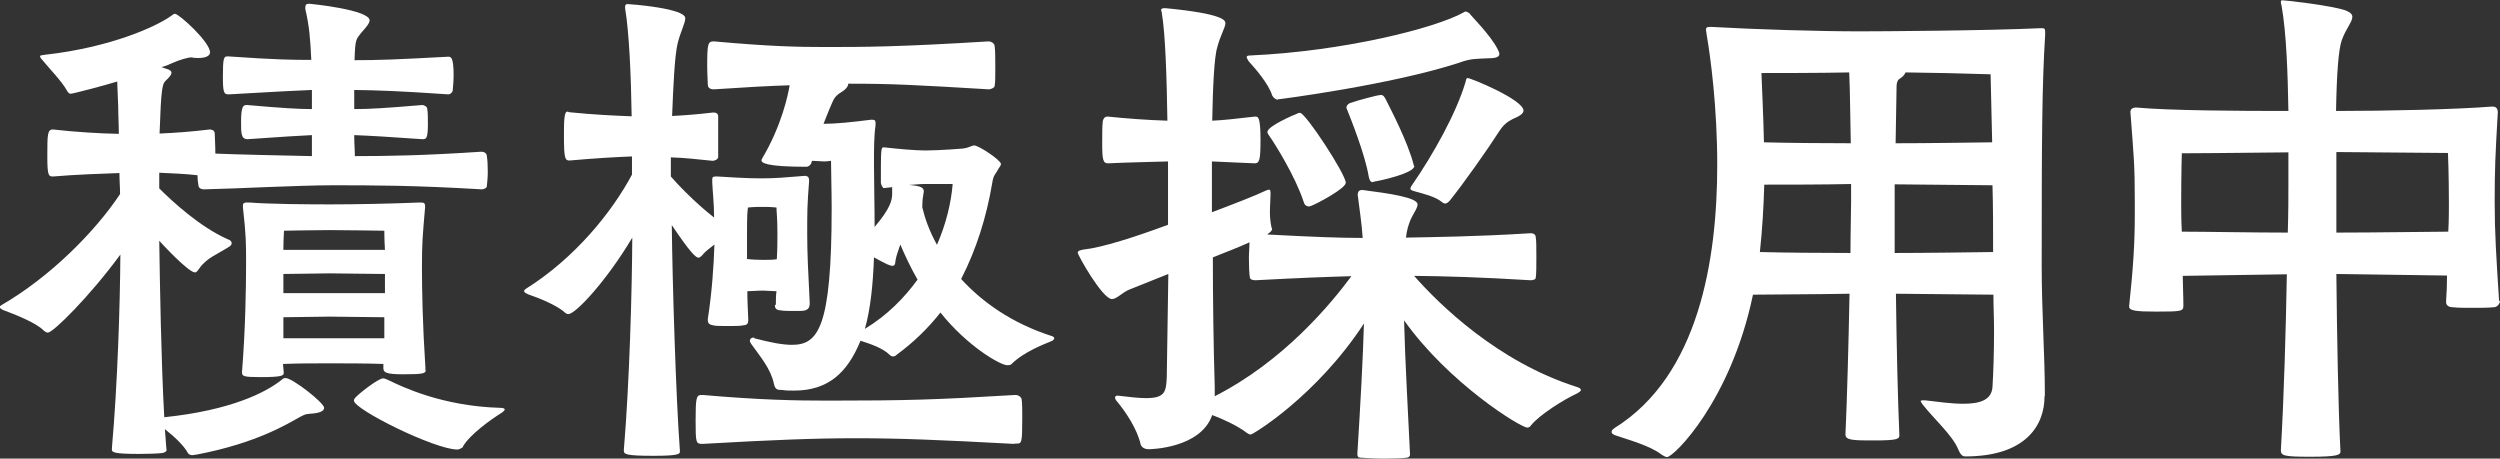
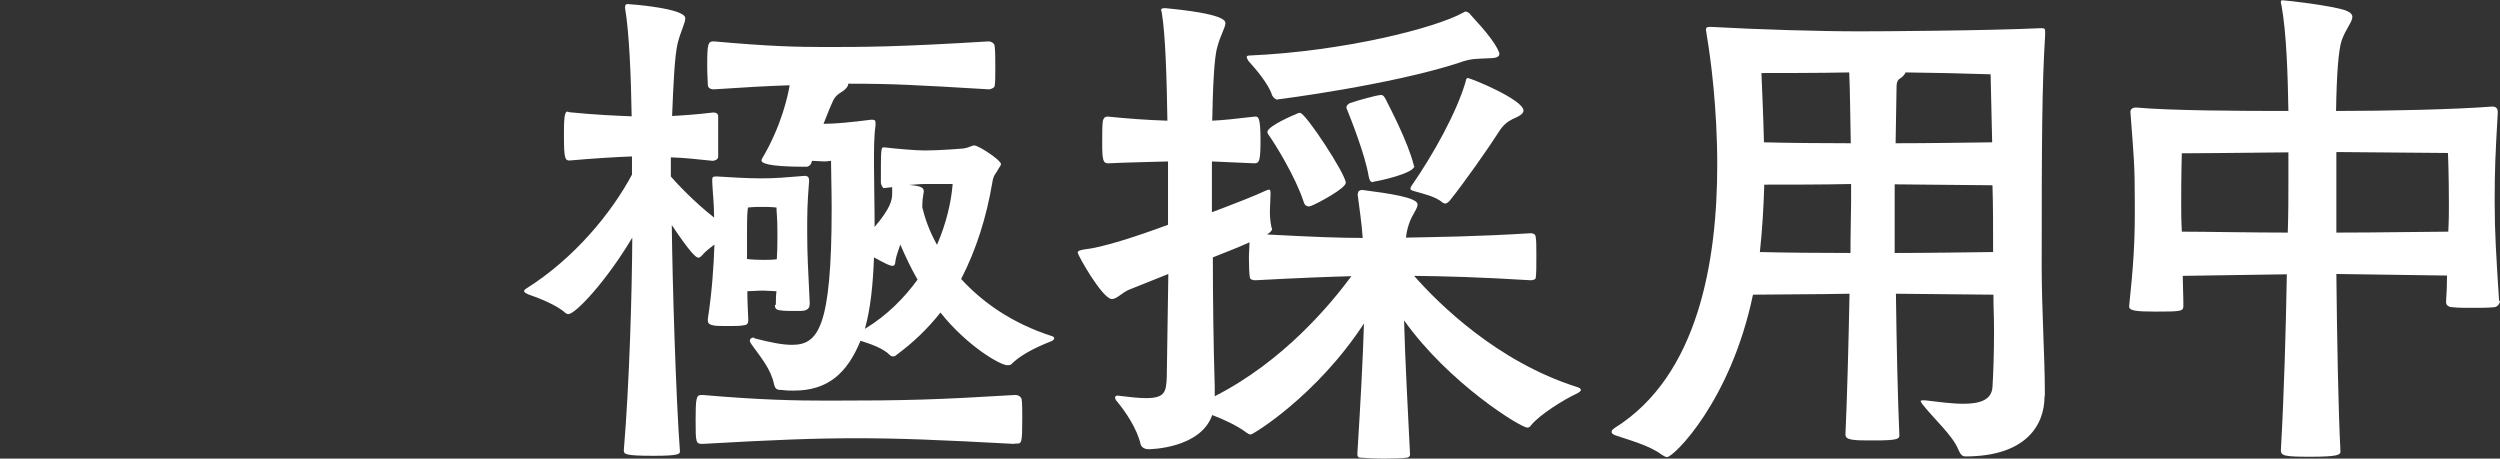
<svg xmlns="http://www.w3.org/2000/svg" width="616" height="113" viewBox="0 0 616 113" fill="none">
  <rect x="0" y="0" width="616" height="113" fill="#333333" stroke="none" />
  <g clip-path="url(#clip0_2185_1670)">
-     <path d="M41.092 110.61C41.092 111.228 40.706 111.459 40.088 111.614C38.852 111.768 36.458 111.846 34.141 111.846C27.807 111.846 27.575 111.382 27.575 110.764V110.378C28.965 94.775 29.583 74.924 29.661 62.72C22.014 73.148 13.054 81.953 11.818 81.953C11.432 81.953 11.2 81.799 10.814 81.49C8.96 79.481 3.244 77.319 0.772 76.392C0.309 76.16 -0.077 75.928 -0.077 75.619C-0.077 75.465 0.077 75.388 0.386 75.156C12.436 68.204 23.559 56.927 29.583 47.812C29.583 46.19 29.429 44.491 29.429 42.637C24.872 42.792 18.538 43.024 13.054 43.487C11.972 43.487 11.663 43.255 11.663 38.621C11.663 33.137 11.663 31.901 13.054 31.901C18.383 32.519 24.717 32.905 29.274 32.982C29.274 30.51 29.12 28.193 29.12 26.03C28.965 23.327 28.965 21.473 28.888 20.083C26.185 20.933 17.997 23.095 17.456 23.095C17.07 23.095 16.839 22.941 16.452 22.246C15.216 20.006 11.972 16.684 10.35 14.676C9.964 14.29 9.887 14.058 9.887 13.904C9.887 13.517 10.35 13.672 10.891 13.517C27.652 11.664 38.775 6.334 42.019 4.017C42.637 3.63 42.792 3.399 43.101 3.399C44.105 3.399 51.752 10.35 51.752 12.899C51.752 13.749 50.748 14.29 48.894 14.29C48.43 14.29 47.812 14.29 47.194 14.135H47.04C46.422 14.135 44.182 14.753 42.483 15.526C41.633 15.912 40.783 16.298 39.779 16.53L40.861 16.916C41.865 17.148 42.251 17.534 42.251 17.92C42.251 18.384 41.788 19.002 40.783 19.928C40.011 20.701 39.702 21.628 39.316 32.905C43.023 32.751 47.272 32.441 51.675 31.901C52.061 31.901 52.91 32.055 52.91 32.905C52.91 33.755 53.065 35.763 53.065 37.848C58.781 38.08 69.285 38.312 76.855 38.466V33.291C73.611 33.446 69.826 33.677 61.021 34.295C59.399 34.295 59.399 32.828 59.399 30.047C59.399 25.953 60.017 25.876 60.866 25.876C69.749 26.648 73.534 26.88 76.855 26.88V22.168C72.53 22.323 68.822 22.555 56.386 23.25C55.15 23.25 54.919 22.864 54.919 18.77C54.919 14.444 55.15 13.904 55.923 13.904H56.386C68.513 14.753 72.452 14.753 76.701 14.753C76.469 9.655 76.237 6.566 75.233 2.24V1.777C75.233 1.159 75.465 0.927 76.237 0.927C76.469 0.927 91.068 2.395 91.068 5.021C91.068 5.793 90.063 6.875 88.982 8.11C87.746 9.733 87.514 9.501 87.36 14.83C93.076 14.83 97.633 14.676 110.301 13.981H110.532C111.15 13.981 111.768 14.213 111.768 18.538C111.768 20.006 111.614 21.473 111.537 22.4C111.382 22.864 110.919 23.25 110.455 23.25C98.097 22.4 92.999 22.246 87.283 22.168V26.88C91.145 26.88 94.852 26.648 104.044 25.876C104.508 25.876 105.28 26.262 105.28 26.88C105.434 27.73 105.434 29.197 105.434 30.588C105.434 34.295 104.971 34.295 104.044 34.295C95.161 33.677 91.299 33.446 87.283 33.291C87.283 35.763 87.437 36.844 87.437 38.466C95.625 38.466 104.662 38.312 118.565 37.385C119.338 37.385 119.956 37.771 119.956 38.466C120.11 39.239 120.188 40.784 120.188 42.406C120.188 43.796 120.033 45.032 119.956 45.882C119.956 46.345 119.183 46.654 118.72 46.654C102.113 45.65 91.222 45.65 82.03 45.65C73.611 45.65 58.008 46.499 50.284 46.654C49.203 46.654 48.894 46.036 48.894 45.65C48.739 44.877 48.662 44.028 48.662 43.178C45.341 42.792 42.096 42.715 39.239 42.56V46.422C42.483 49.666 49.28 55.923 56.077 58.935C56.85 59.167 57.081 59.553 57.081 59.939C57.081 60.171 56.927 60.557 56.463 60.789C53.605 62.643 50.979 63.492 49.126 66.119C48.739 66.582 48.508 67.123 48.044 67.123C46.422 67.123 39.779 59.939 39.239 59.322C39.393 69.749 39.702 89.059 40.474 102.808C56.85 101.109 65.501 96.706 69.363 93.617C69.749 93.23 69.981 93.153 70.367 93.153C72.066 93.153 79.868 99.255 79.868 100.491C79.868 101.264 78.786 101.727 77.164 101.881C75.697 102.036 75.465 101.881 73.92 102.731C70.985 104.353 63.415 109.142 48.508 112C48.121 112 47.735 112.155 47.426 112.155C46.963 112.155 46.577 112 46.345 111.691C45.263 109.683 42.869 107.52 40.629 105.744L41.015 110.841L41.092 110.61ZM104.894 91.145C104.894 91.995 104.508 92.226 99.332 92.226C95.161 92.226 94.466 91.763 94.466 90.759V89.677C90.372 89.523 84.425 89.523 81.181 89.523C77.936 89.523 73.379 89.523 69.749 89.677C69.749 90.45 69.903 91.145 69.903 91.686V91.917C69.903 92.535 69.517 92.921 64.188 92.921C59.862 92.921 59.63 92.69 59.63 91.686C60.48 81.181 60.635 70.522 60.635 64.651C60.635 60.094 60.635 57.931 59.862 51.134V50.361C59.862 50.361 60.017 49.898 60.712 49.898H61.484C66.196 50.284 75.465 50.361 81.335 50.361C87.206 50.361 96.165 50.207 103.349 49.898H103.735C104.508 49.898 104.739 50.13 104.739 50.748V51.134C104.121 58.317 103.967 59.785 103.967 65.887C103.967 71.217 104.121 79.868 104.817 90.527V91.145H104.894ZM94.852 61.562C94.698 59.322 94.698 56.85 94.698 56.85C94.698 56.85 84.811 56.695 81.103 56.695C77.396 56.695 69.981 56.85 69.981 56.85C69.981 56.85 69.826 59.167 69.826 61.562H94.852ZM94.852 67.509C90.604 67.509 84.579 67.355 81.258 67.355C77.936 67.355 73.302 67.509 69.826 67.509V72.221H94.852V67.509ZM94.775 78.168C90.681 78.168 84.656 78.014 81.258 78.014C77.859 78.014 73.302 78.168 69.826 78.168V83.344H94.698V78.168H94.775ZM114.085 110.146C114.085 110.146 113.313 110.764 112.695 110.764C107.134 110.764 87.206 100.877 87.206 98.715C87.206 98.328 87.437 98.097 87.823 97.71C89.059 96.475 93.308 93.23 94.389 93.23C94.775 93.23 95.239 93.462 95.779 93.694C99.101 95.316 109.065 100.105 123.277 100.491C123.895 100.491 124.359 100.646 124.359 100.877C124.359 101.109 124.127 101.341 123.586 101.727C120.96 103.349 115.785 107.057 114.085 109.992V110.146Z" fill="white" />
    <path d="M191.172 75.079C191.172 73.997 191.172 72.839 191.327 71.757C190.323 71.757 189.087 71.603 188.005 71.603C186.615 71.603 185.147 71.757 184.143 71.757C184.143 74.229 184.298 76.701 184.375 78.709C184.375 79.79 184.143 80.099 182.985 80.177C182.521 80.331 180.899 80.331 179.432 80.331C177.81 80.331 176.342 80.331 175.801 80.177C174.952 80.022 174.411 79.79 174.411 78.941V78.555C175.415 72.144 175.879 65.424 176.033 60.248C174.952 61.098 173.793 61.948 173.175 62.72C172.789 63.184 172.403 63.492 172.094 63.492C171.476 63.492 170.085 62.257 165.528 55.459C165.683 69.44 166.532 97.788 167.536 111.228C167.536 111.846 167.305 112.309 161.125 112.309C153.942 112.309 153.71 111.923 153.71 110.919C155.101 94.312 155.719 71.989 155.796 58.549C149.462 69.208 141.815 77.396 140.038 77.396C139.807 77.396 139.421 77.241 139.189 77.01C137.181 75.156 132.469 73.302 130.152 72.53C129.688 72.298 129.147 72.066 129.147 71.757C129.147 71.448 129.302 71.371 129.611 71.139C141.661 63.57 150.775 52.292 155.719 43.023V38.544C151.625 38.698 146.45 39.007 140.347 39.548C139.266 39.548 138.957 39.161 138.957 33.6C138.957 30.124 138.957 27.498 139.807 27.498C139.961 27.498 140.193 27.652 140.27 27.652C146.372 28.27 151.547 28.502 155.641 28.657C155.487 18.615 155.023 7.879 154.019 2.008V1.777C154.019 1.159 154.251 1.004 154.637 1.004C155.101 1.004 168.85 2.008 168.85 4.48C168.85 5.716 167.768 7.57 166.996 10.582C166.223 13.672 165.914 21.01 165.605 28.579C168.541 28.425 171.785 28.193 175.647 27.73H175.879C176.342 27.73 176.883 27.884 176.96 28.579V38.775C176.805 39.393 175.956 39.625 175.57 39.625C171.862 39.239 168.386 38.852 165.296 38.775V43.487C166.687 45.109 171.09 49.821 175.956 53.605C175.956 50.13 175.57 47.04 175.492 44.723C175.492 43.719 175.492 43.487 176.342 43.487H176.805C179.509 43.641 183.757 43.95 187.465 43.95C191.172 43.95 193.567 43.719 198.279 43.332C199.051 43.332 199.36 43.719 199.36 44.414V44.645C198.896 50.748 198.896 52.061 198.896 57.622C198.896 62.488 199.128 66.814 199.514 74.615C199.514 75.619 199.36 76.083 198.433 76.469C197.97 76.624 197.043 76.624 195.961 76.624C194.571 76.624 193.103 76.624 192.331 76.469C191.559 76.469 190.941 76.083 190.941 75.388V75.156L191.172 75.079ZM249.876 109.374C231.261 108.37 221.605 107.983 210.869 107.983C200.827 107.983 190.709 108.37 173.098 109.374C171.476 109.374 171.399 109.142 171.399 103.658C171.399 98.174 171.553 97.324 172.789 97.324H173.175C187.387 98.56 196.193 98.715 203.917 98.715C223.768 98.715 230.643 98.483 250.107 97.324H250.262C250.88 97.324 251.652 97.788 251.73 98.406C251.884 99.178 251.884 101.109 251.884 103.117C251.884 109.297 251.73 109.297 250.416 109.297H250.03L249.876 109.374ZM185.843 83.344C189.936 84.425 192.872 84.966 195.112 84.966C201.523 84.966 204.921 81.026 204.921 51.288C204.921 46.731 204.767 42.637 204.767 39.625C204.535 39.625 203.917 39.779 203.067 39.779C202.218 39.779 201.059 39.625 200.132 39.625C199.978 39.857 199.901 40.011 199.901 40.243C199.669 40.629 199.283 41.092 198.665 41.092C188.546 41.092 187.619 40.088 187.619 39.47C187.619 39.316 187.774 39.239 187.774 39.084C192.64 30.897 194.185 23.327 194.571 21.01C189.627 21.164 183.912 21.473 175.879 22.014C175.415 22.014 174.411 21.859 174.411 20.932C174.411 20.083 174.256 18.306 174.256 16.375C174.256 10.814 174.411 10.196 175.879 10.196C189.627 11.432 196.425 11.586 203.222 11.586C212.723 11.586 221.065 11.586 243.619 10.196C244.083 10.196 245.087 10.582 245.087 11.432C245.241 12.436 245.241 14.753 245.241 16.993C245.241 18.692 245.241 20.314 245.087 21.164C245.087 21.628 244.083 22.014 243.696 22.014C225.622 20.932 219.906 20.623 209.479 20.623H209.015C209.015 21.473 208.011 22.323 206.93 22.941C205.307 24.022 205.23 25.026 204.303 27.035L202.913 30.51C205.848 30.51 209.71 30.124 214.576 29.506H214.963C215.581 29.506 215.735 29.738 215.735 30.279V30.897C215.349 33.523 215.349 36.69 215.349 40.32C215.349 45.032 215.503 50.439 215.503 55.923C219.365 51.365 219.829 49.357 219.829 47.735V46.113L217.821 46.345H217.666C217.666 46.345 217.203 45.881 217.048 45.109C217.048 36.458 217.048 36.303 217.821 36.303C221.142 36.69 225.622 37.076 227.939 37.076C231.57 37.076 237.131 36.612 237.131 36.612C238.753 36.458 239.371 35.84 240.066 35.84C241.147 35.84 246.632 39.47 246.632 40.397C246.632 40.861 246.168 41.247 245.859 41.865C245.396 42.869 244.778 42.946 244.469 45.186C243.078 53.374 240.607 61.407 236.822 68.745C241.92 74.306 249.181 79.636 259.376 82.88C259.608 83.034 259.763 83.112 259.763 83.344C259.763 83.575 259.608 83.73 259.299 83.961C257.291 84.811 252.27 86.665 249.181 89.754C248.949 89.986 248.563 89.986 248.176 89.986C246.477 89.986 238.29 85.275 231.724 77.01C228.634 80.949 225.004 84.425 220.91 87.437C220.679 87.669 220.447 87.823 220.061 87.823C219.674 87.823 219.443 87.669 219.211 87.437C217.512 85.738 214.422 84.734 212.027 83.961C208.783 91.917 203.994 96.243 195.652 96.243C194.648 96.243 193.644 96.243 192.717 96.088C191.713 96.088 191.018 96.088 190.709 94.621C189.936 90.913 187.465 88.055 185.147 84.811C184.916 84.425 184.761 84.193 184.761 83.961C184.761 83.498 185.147 83.189 185.611 83.189H185.843V83.344ZM183.989 63.801C184.993 63.956 186.692 64.033 187.928 64.033C189.01 64.033 190.4 64.033 191.404 63.879C191.559 61.407 191.558 59.167 191.558 57.545C191.558 53.451 191.327 52.447 191.327 51.134C189.859 50.979 188.855 50.979 187.851 50.979C186.77 50.979 185.765 50.979 184.298 51.134C184.143 52.37 184.066 52.601 184.066 57.931V63.724L183.989 63.801ZM220.756 63.647C220.524 64.497 220.756 65.501 219.906 65.501C219.288 65.501 218.438 65.115 215.349 63.415C215.117 69.981 214.499 76.16 213.109 81.026C218.593 77.705 222.764 73.457 226.085 68.899C224.386 65.964 222.996 62.952 221.837 60.248C221.219 61.948 220.756 63.492 220.756 63.724V63.647ZM227.707 45.341C226.626 45.341 225.39 45.495 224 45.572C226.858 45.804 227.63 46.19 227.63 47.194C227.63 47.426 227.476 47.812 227.476 48.199C227.321 48.817 227.244 50.207 227.244 51.057C227.862 53.683 228.943 56.85 230.874 60.325C233.114 55.15 234.35 50.052 234.736 45.341H227.785H227.707Z" fill="white" />
    <path d="M334.61 47.658C334.61 47.04 335.073 46.808 335.691 46.808C342.257 47.658 349.286 48.662 349.286 50.361C349.286 51.365 348.204 52.601 347.432 54.455C347.046 55.537 346.659 56.541 346.428 58.549C353.766 58.395 363.421 58.317 377.17 57.468C377.942 57.468 378.406 57.854 378.406 58.472C378.56 59.244 378.56 61.175 378.56 63.338C378.56 65.501 378.56 67.509 378.406 68.436C378.406 68.899 377.633 69.054 377.17 69.054C364.502 68.281 355.774 68.05 348.436 67.972C354.538 74.924 368.982 89.137 388.447 95.316C389.219 95.548 389.528 95.779 389.528 96.088C389.528 96.397 389.065 96.706 388.292 97.092C385.589 98.328 379.255 102.19 377.17 104.894C376.938 105.28 376.552 105.357 376.32 105.357C374.698 105.357 357.01 94.466 345.964 78.941C346.196 88.441 346.968 102.345 347.432 112C347.432 112.463 347.046 112.772 346.582 112.772C345.501 112.927 343.261 113.004 341.021 113.004C338.703 113.004 336.463 112.85 335.305 112.772C334.532 112.772 334.455 112.386 334.455 111.768C335.228 99.41 335.846 87.978 336.077 79.713C324.414 97.556 308.734 107.057 308.193 107.057C307.807 107.057 307.575 106.902 307.112 106.593C305.258 105.126 301.628 103.349 298.692 102.268C295.835 110.455 283.553 110.687 283.09 110.687C282.086 110.687 281.39 110.301 281.081 109.606C280.232 105.743 277.451 101.572 275.134 98.792C274.902 98.56 274.748 98.174 274.748 97.942C274.748 97.71 274.979 97.479 275.366 97.479C278.455 97.865 280.695 98.097 282.395 98.097C287.106 98.097 287.338 96.475 287.492 92.921L287.879 67.509L278.223 71.371C276.601 71.989 275.211 73.688 273.975 73.688C271.658 73.688 265.556 62.874 265.556 62.257C265.556 61.793 266.174 61.639 267.023 61.484C271.503 61.021 279.691 58.395 287.801 55.382V39.779C282.858 39.934 277.683 40.011 273.048 40.243C271.812 40.243 271.581 39.47 271.581 35.299C271.581 33.214 271.581 30.819 271.735 29.815C271.89 29.197 272.199 28.734 272.817 28.734H273.048C277.528 29.197 282.703 29.584 287.647 29.738C287.492 19.619 287.183 8.574 286.257 3.09C286.257 2.858 286.102 2.703 286.102 2.472C286.102 2.086 286.488 2.008 287.106 2.008C301.705 3.399 301.937 5.098 301.937 5.716C301.937 6.797 300.701 8.651 299.928 11.664C299.156 14.135 298.847 21.782 298.692 29.738C301.937 29.584 304.254 29.274 309.12 28.734H309.352C309.97 28.734 310.588 28.734 310.588 34.45C310.588 39.393 310.356 40.243 309.12 40.243L298.615 39.779V52.292C304.177 50.207 309.506 48.121 311.901 46.963C312.287 46.808 312.519 46.731 312.673 46.731C313.059 46.731 313.059 47.117 313.059 47.812C313.059 49.048 312.905 50.67 312.905 52.292C312.905 53.683 313.059 54.919 313.291 56C313.291 56.154 313.446 56.232 313.446 56.386C313.446 56.85 312.982 57.236 312.21 57.777C323.95 58.395 330.052 58.626 335.768 58.626C335.537 55.15 334.996 51.597 334.532 47.967V47.735L334.61 47.658ZM299.31 97.633C316.303 88.982 327.89 74.924 332.988 68.05C327.426 68.204 320.938 68.436 309.352 69.054C308.734 69.054 307.961 68.899 307.961 68.281C307.807 67.509 307.73 65.578 307.73 63.57C307.73 62.179 307.884 60.712 307.884 59.708C305.181 60.944 301.937 62.179 298.847 63.415C298.847 73.225 299.001 85.352 299.31 95.239V97.556V97.633ZM314.836 24.563C314.372 24.563 313.755 24.099 313.446 23.481C312.596 20.623 309.12 16.684 307.652 15.062C307.421 14.676 307.189 14.29 307.189 14.058C307.189 13.826 307.421 13.672 307.961 13.672C330.902 12.668 353.766 6.952 360.717 3.012C360.872 2.858 361.103 2.858 361.181 2.858C361.412 2.858 361.644 3.012 362.03 3.244C362.417 3.862 367.36 8.728 369.059 12.204C369.291 12.668 369.446 13.054 369.446 13.286C369.446 14.135 368.364 14.367 366.588 14.367C363.73 14.521 362.494 14.367 359.559 15.448C342.797 20.932 315.068 24.485 314.836 24.485V24.563ZM322.406 50.825C321.788 50.825 321.401 50.439 321.17 49.589C319.161 43.487 314.141 35.377 312.519 33.137C312.364 32.905 312.287 32.673 312.287 32.519C312.287 31.051 319.084 28.193 319.702 27.961C319.934 27.807 320.166 27.807 320.32 27.807C321.71 27.807 331.597 42.946 331.597 45.032C331.597 46.422 324.646 50.13 323.023 50.748C322.792 50.748 322.637 50.902 322.406 50.902V50.825ZM348.513 40.861C348.513 42.715 339.862 44.568 338.703 44.723C338.549 44.723 338.317 44.877 338.24 44.877C337.622 44.877 337.39 44.259 337.236 43.41C336.386 38.234 332.91 29.429 331.906 26.957C331.752 26.726 331.752 26.571 331.752 26.494C331.752 26.03 332.138 25.644 332.601 25.412C334.301 24.794 339.399 23.404 340.248 23.404C340.866 23.404 341.021 23.79 341.33 24.254C342.566 26.726 346.891 34.913 348.359 40.706V40.938L348.513 40.861ZM356.16 50.207C356.16 50.207 355.774 50.052 355.542 49.975C353.688 48.353 350.599 47.735 348.513 47.117C347.895 46.963 347.509 46.731 347.509 46.499C347.509 46.345 347.663 46.113 347.741 45.881C353.302 37.848 358.786 27.884 361.026 20.469C361.258 19.851 361.181 19.233 361.644 19.233C362.417 19.233 375.393 24.563 375.393 27.266C375.393 28.039 374.312 28.657 372.69 29.352C371.454 29.97 370.45 30.742 369.446 32.287C366.588 36.767 360.64 45.186 357.164 49.512C357.01 49.666 356.546 50.13 356.16 50.13V50.207Z" fill="white" />
    <path d="M503.768 97.71C503.768 104.662 499.288 112.464 484.226 112.464C483.454 112.464 482.99 111.846 482.527 110.764C481.137 107.288 476.425 103.117 473.721 99.641C473.49 99.255 473.258 99.023 473.258 98.869C473.258 98.637 473.49 98.637 473.876 98.637H474.339C477.583 99.023 480.905 99.487 483.763 99.487C487.702 99.487 490.714 98.637 490.946 95.393C491.178 91.686 491.332 86.588 491.332 81.412C491.332 78.477 491.178 75.465 491.178 72.607L467.156 72.375C467.31 84.734 467.619 98.637 468.005 107.288C468.005 108.138 467.542 108.524 461.903 108.524C456.728 108.524 454.72 108.524 454.72 107.057C455.106 98.637 455.492 84.734 455.724 72.375C447.691 72.53 437.418 72.53 431.934 72.607C426.45 98.869 412.392 112.618 410.77 112.618C410.383 112.618 409.997 112.386 409.379 112C406.521 109.76 400.96 108.292 398.102 107.288C397.484 107.057 397.098 106.825 397.098 106.439C397.098 106.052 397.33 105.821 397.87 105.435C418.571 92.535 423.128 64.033 423.128 40.629C423.128 26.494 421.506 14.213 420.502 8.419C420.502 8.033 420.348 7.647 420.348 7.415C420.348 6.797 420.579 6.643 421.12 6.643H421.892C433.015 7.261 448 7.724 458.196 7.724C463.062 7.724 489.401 7.57 502.687 6.952H503.15C503.768 6.952 503.923 7.106 503.923 7.801V8.651C503.15 20.933 503.073 34.141 503.073 65.733C503.073 76.006 503.846 88.519 503.846 96.088V97.556L503.768 97.71ZM456.033 45.341C449.004 45.495 440.585 45.495 434.714 45.495C434.56 50.825 434.251 56.386 433.633 62.102C439.426 62.257 448.618 62.334 455.956 62.334C455.956 57.004 456.11 52.447 456.11 49.666V45.341H456.033ZM455.724 17.843C448.309 17.997 438.268 17.997 434.019 17.997C434.174 22.323 434.483 28.193 434.637 35.068C440.585 35.222 449.159 35.299 456.033 35.299C455.879 29.352 455.879 22.786 455.647 17.843H455.724ZM466.847 45.341V62.334C474.648 62.334 484.844 62.179 491.101 62.102C491.101 56.154 491.101 50.439 490.946 45.65L466.77 45.418L466.847 45.341ZM490.483 18.306C483.685 18.075 475.884 17.92 469.55 17.843C469.319 18.306 468.932 18.847 468.314 19.233C467.697 19.619 467.31 20.006 467.31 21.55L467.079 35.299C474.726 35.299 484.69 35.145 490.869 35.068L490.483 18.306Z" fill="white" />
    <path d="M616 74.074C616 74.924 615.228 75.697 614.532 75.697C613.065 75.851 611.057 75.851 609.203 75.851C607.349 75.851 605.65 75.851 604.337 75.697C603.487 75.697 602.715 75.31 602.715 74.461V74.229C602.869 72.143 602.946 70.058 602.946 67.895L575.68 67.509C575.835 82.648 576.144 100.723 576.684 111.15V111.305C576.684 112.077 575.912 112.541 569.346 112.541C562.781 112.541 562.008 112.309 562.008 110.919C562.781 97.401 563.244 81.026 563.476 67.586L537.832 67.972C537.832 70.212 537.986 72.684 537.986 75.31C537.986 76.701 537.523 76.778 531.189 76.778C526.246 76.778 524.624 76.546 524.624 75.542V75.388C525.628 65.964 526.014 60.017 526.014 52.833V49.743C526.014 40.32 525.782 39.007 524.933 27.575C524.933 26.957 525.396 26.494 526.323 26.494C534.897 27.266 551.813 27.343 563.862 27.343C563.708 18.306 563.399 8.265 562.163 1.313C562.008 0.927 562.008 0.695 562.008 0.463C562.008 0.077 562.163 0.077 562.472 0.077C563.244 0.077 574.213 1.313 577.92 2.549C579.156 3.012 579.619 3.553 579.619 4.171C579.619 5.407 577.997 7.106 576.993 9.964C576.221 12.204 575.757 17.997 575.603 27.343C588.348 27.343 605.186 26.957 613.992 26.262H614.224C615.228 26.262 615.459 27.034 615.459 27.652C614.841 38.466 614.687 41.633 614.687 49.821C614.687 57.39 615.073 63.106 615.768 74.074V74.229L616 74.074ZM563.862 37.539C552.739 37.694 537.6 37.771 537.6 37.771C537.6 37.771 537.446 42.714 537.446 49.898C537.446 51.752 537.446 54.146 537.6 57.081C543.393 57.081 554.825 57.313 563.708 57.313C563.862 52.524 563.862 48.43 563.862 45.418V37.462V37.539ZM575.603 57.313C585.876 57.313 598.621 57.081 603.255 57.081C603.41 54.378 603.41 51.983 603.41 50.361C603.41 42.946 603.178 37.694 603.178 37.694C603.178 37.694 587.421 37.539 575.68 37.462V57.313H575.603Z" fill="white" />
  </g>
  <defs>
    <clipPath id="clip0_2185_1670">
      <rect width="616" height="113.004" fill="white" />
    </clipPath>
  </defs>
</svg>